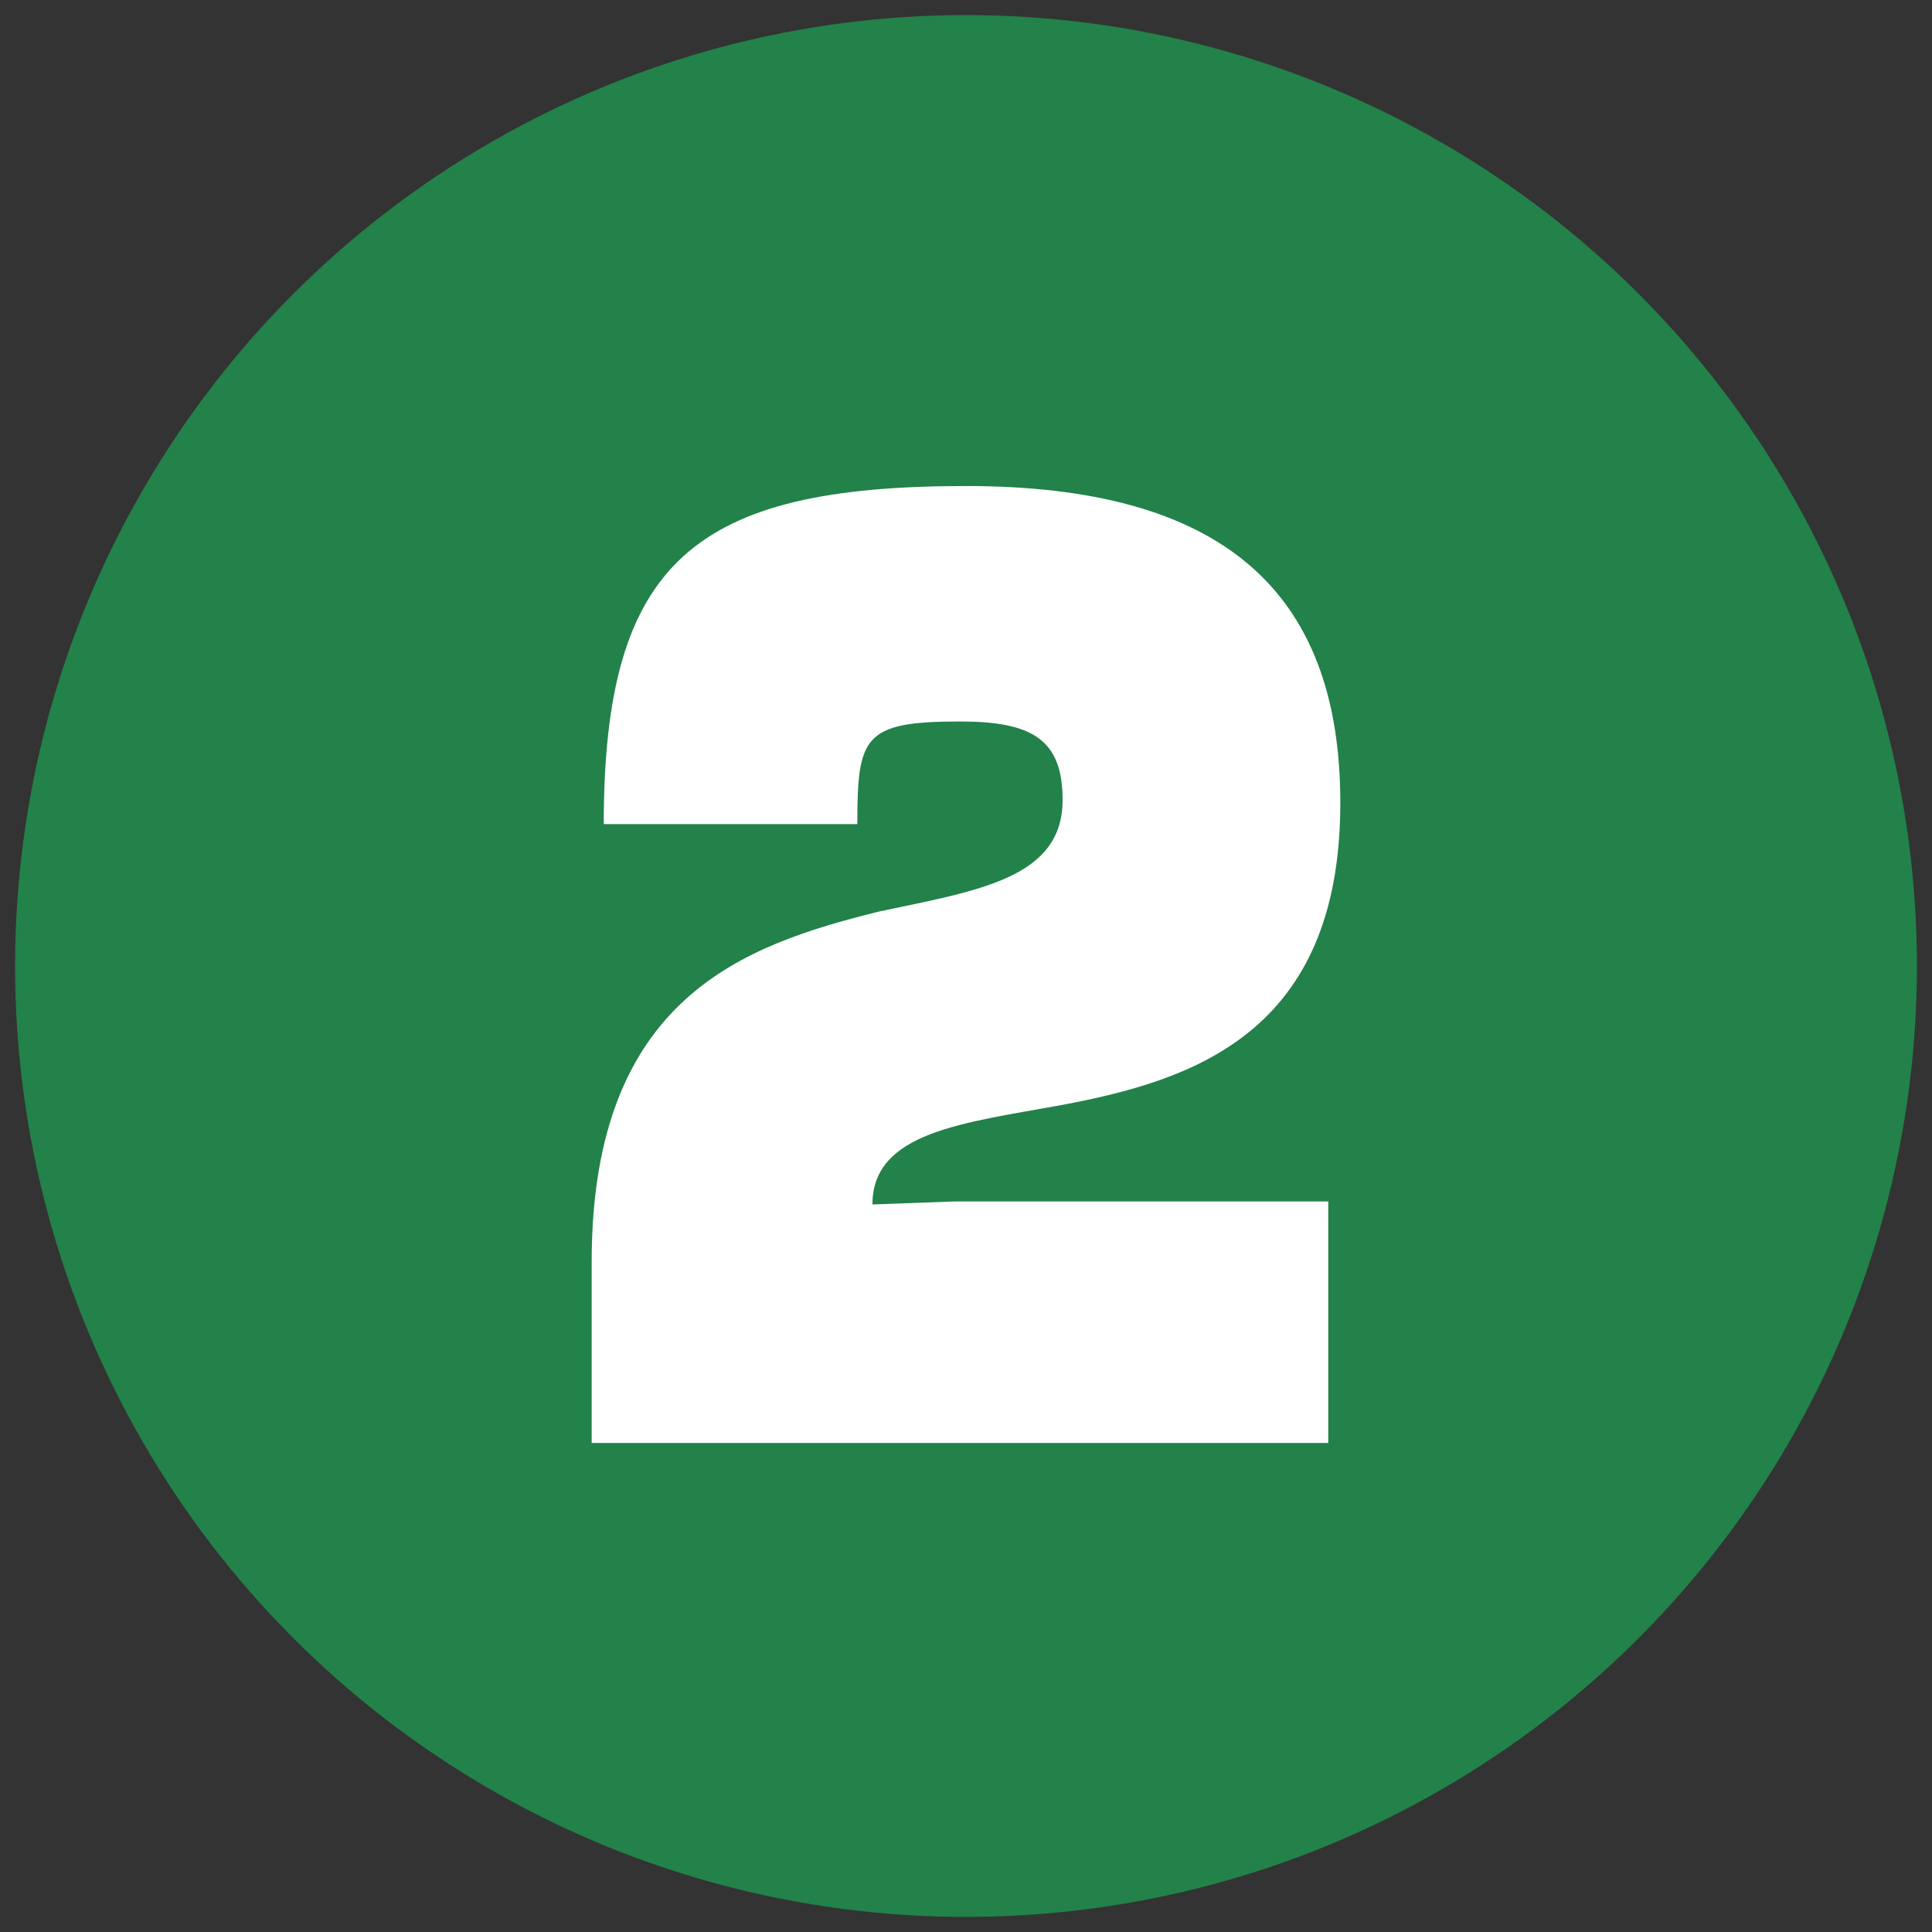
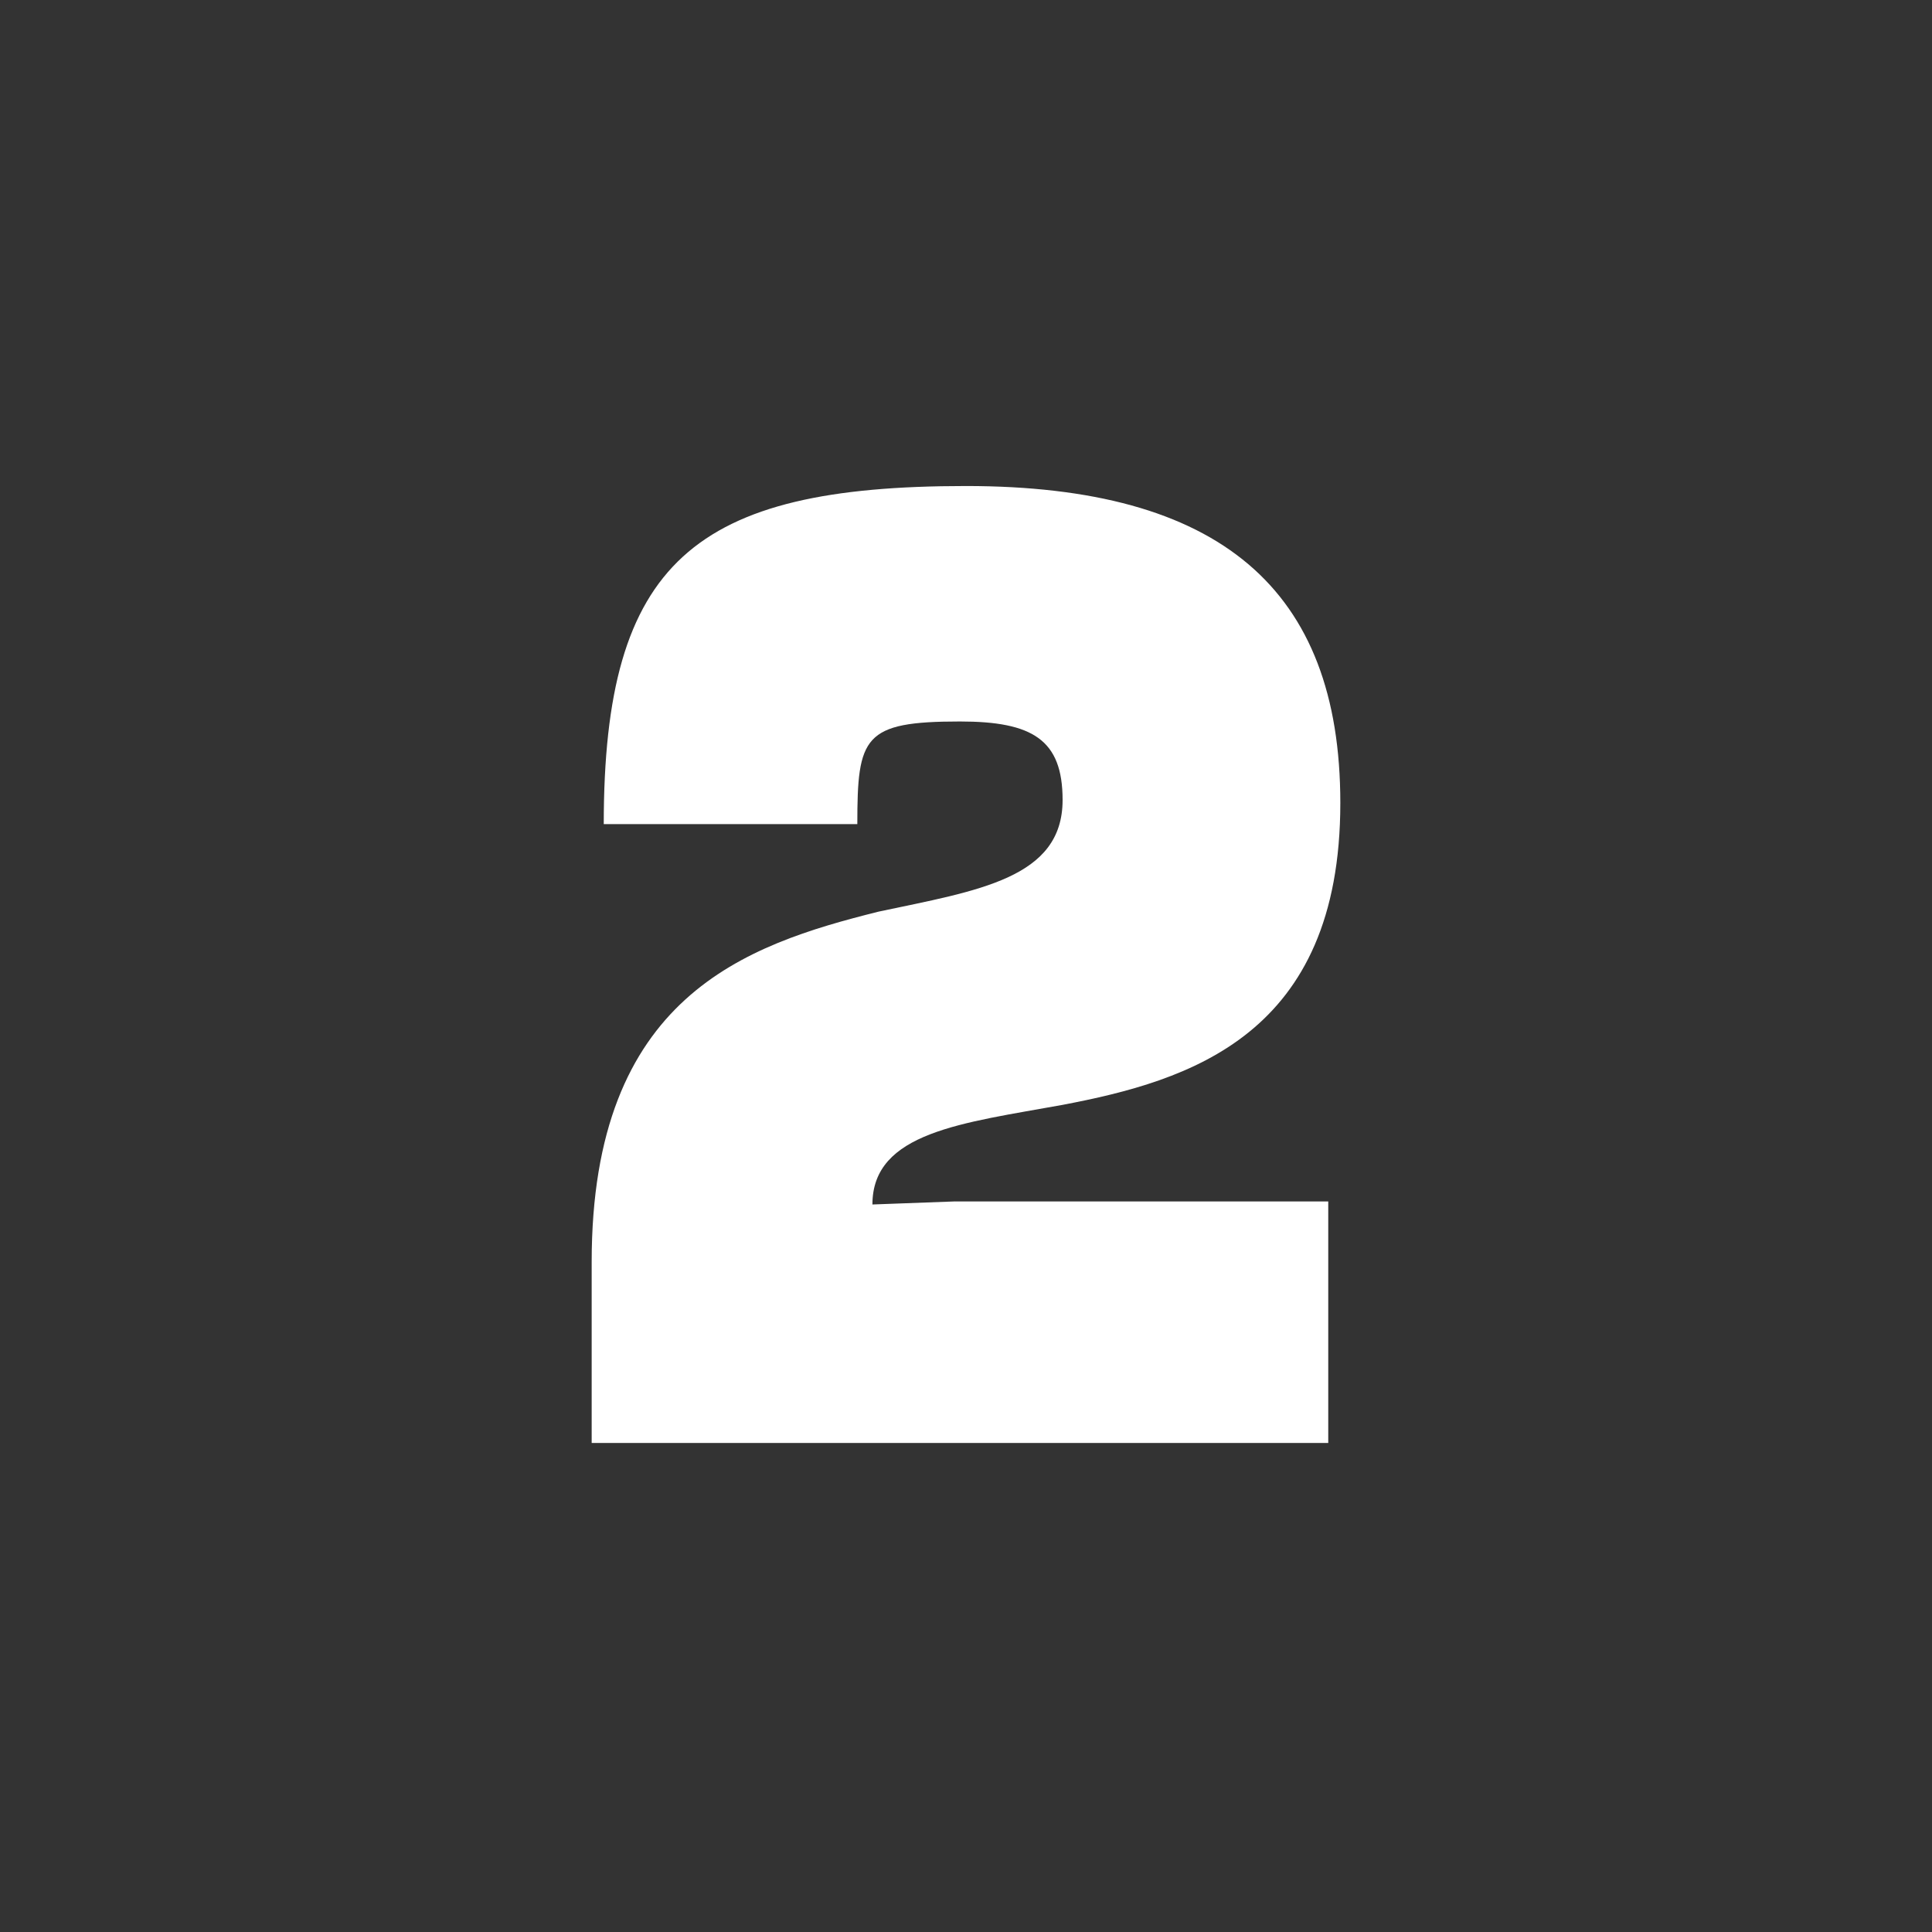
<svg xmlns="http://www.w3.org/2000/svg" version="1.1" id="Layer_1" x="0px" y="0px" viewBox="0 0 64 64" style="enable-background:new 0 0 64 64;" xml:space="preserve">
  <rect x="0" y="0" width="64" height="64" fill="#333333" stroke="none" />
  <style type="text/css">
	.st0{fill:#228249;}
	.st1{fill:#FFFFFF;}
</style>
-   <circle class="st0" cx="32" cy="32" r="31.5" />
  <g>
    <path class="st1" d="M31.6,39.8H44v8H19.6v-6c0-8.8,5.1-10.5,9.5-11.6c3.3-0.7,6.1-1.1,6.1-3.7c0-2-1-2.6-3.4-2.6   c-3.2,0-3.4,0.5-3.4,3.4h-8.4c0-8.7,3-11.2,12-11.2c8.4,0,12.4,3.4,12.4,10.5c0,7.7-5,9.2-9.2,10c-3.3,0.6-6.3,0.9-6.3,3.3   L31.6,39.8z" />
  </g>
</svg>